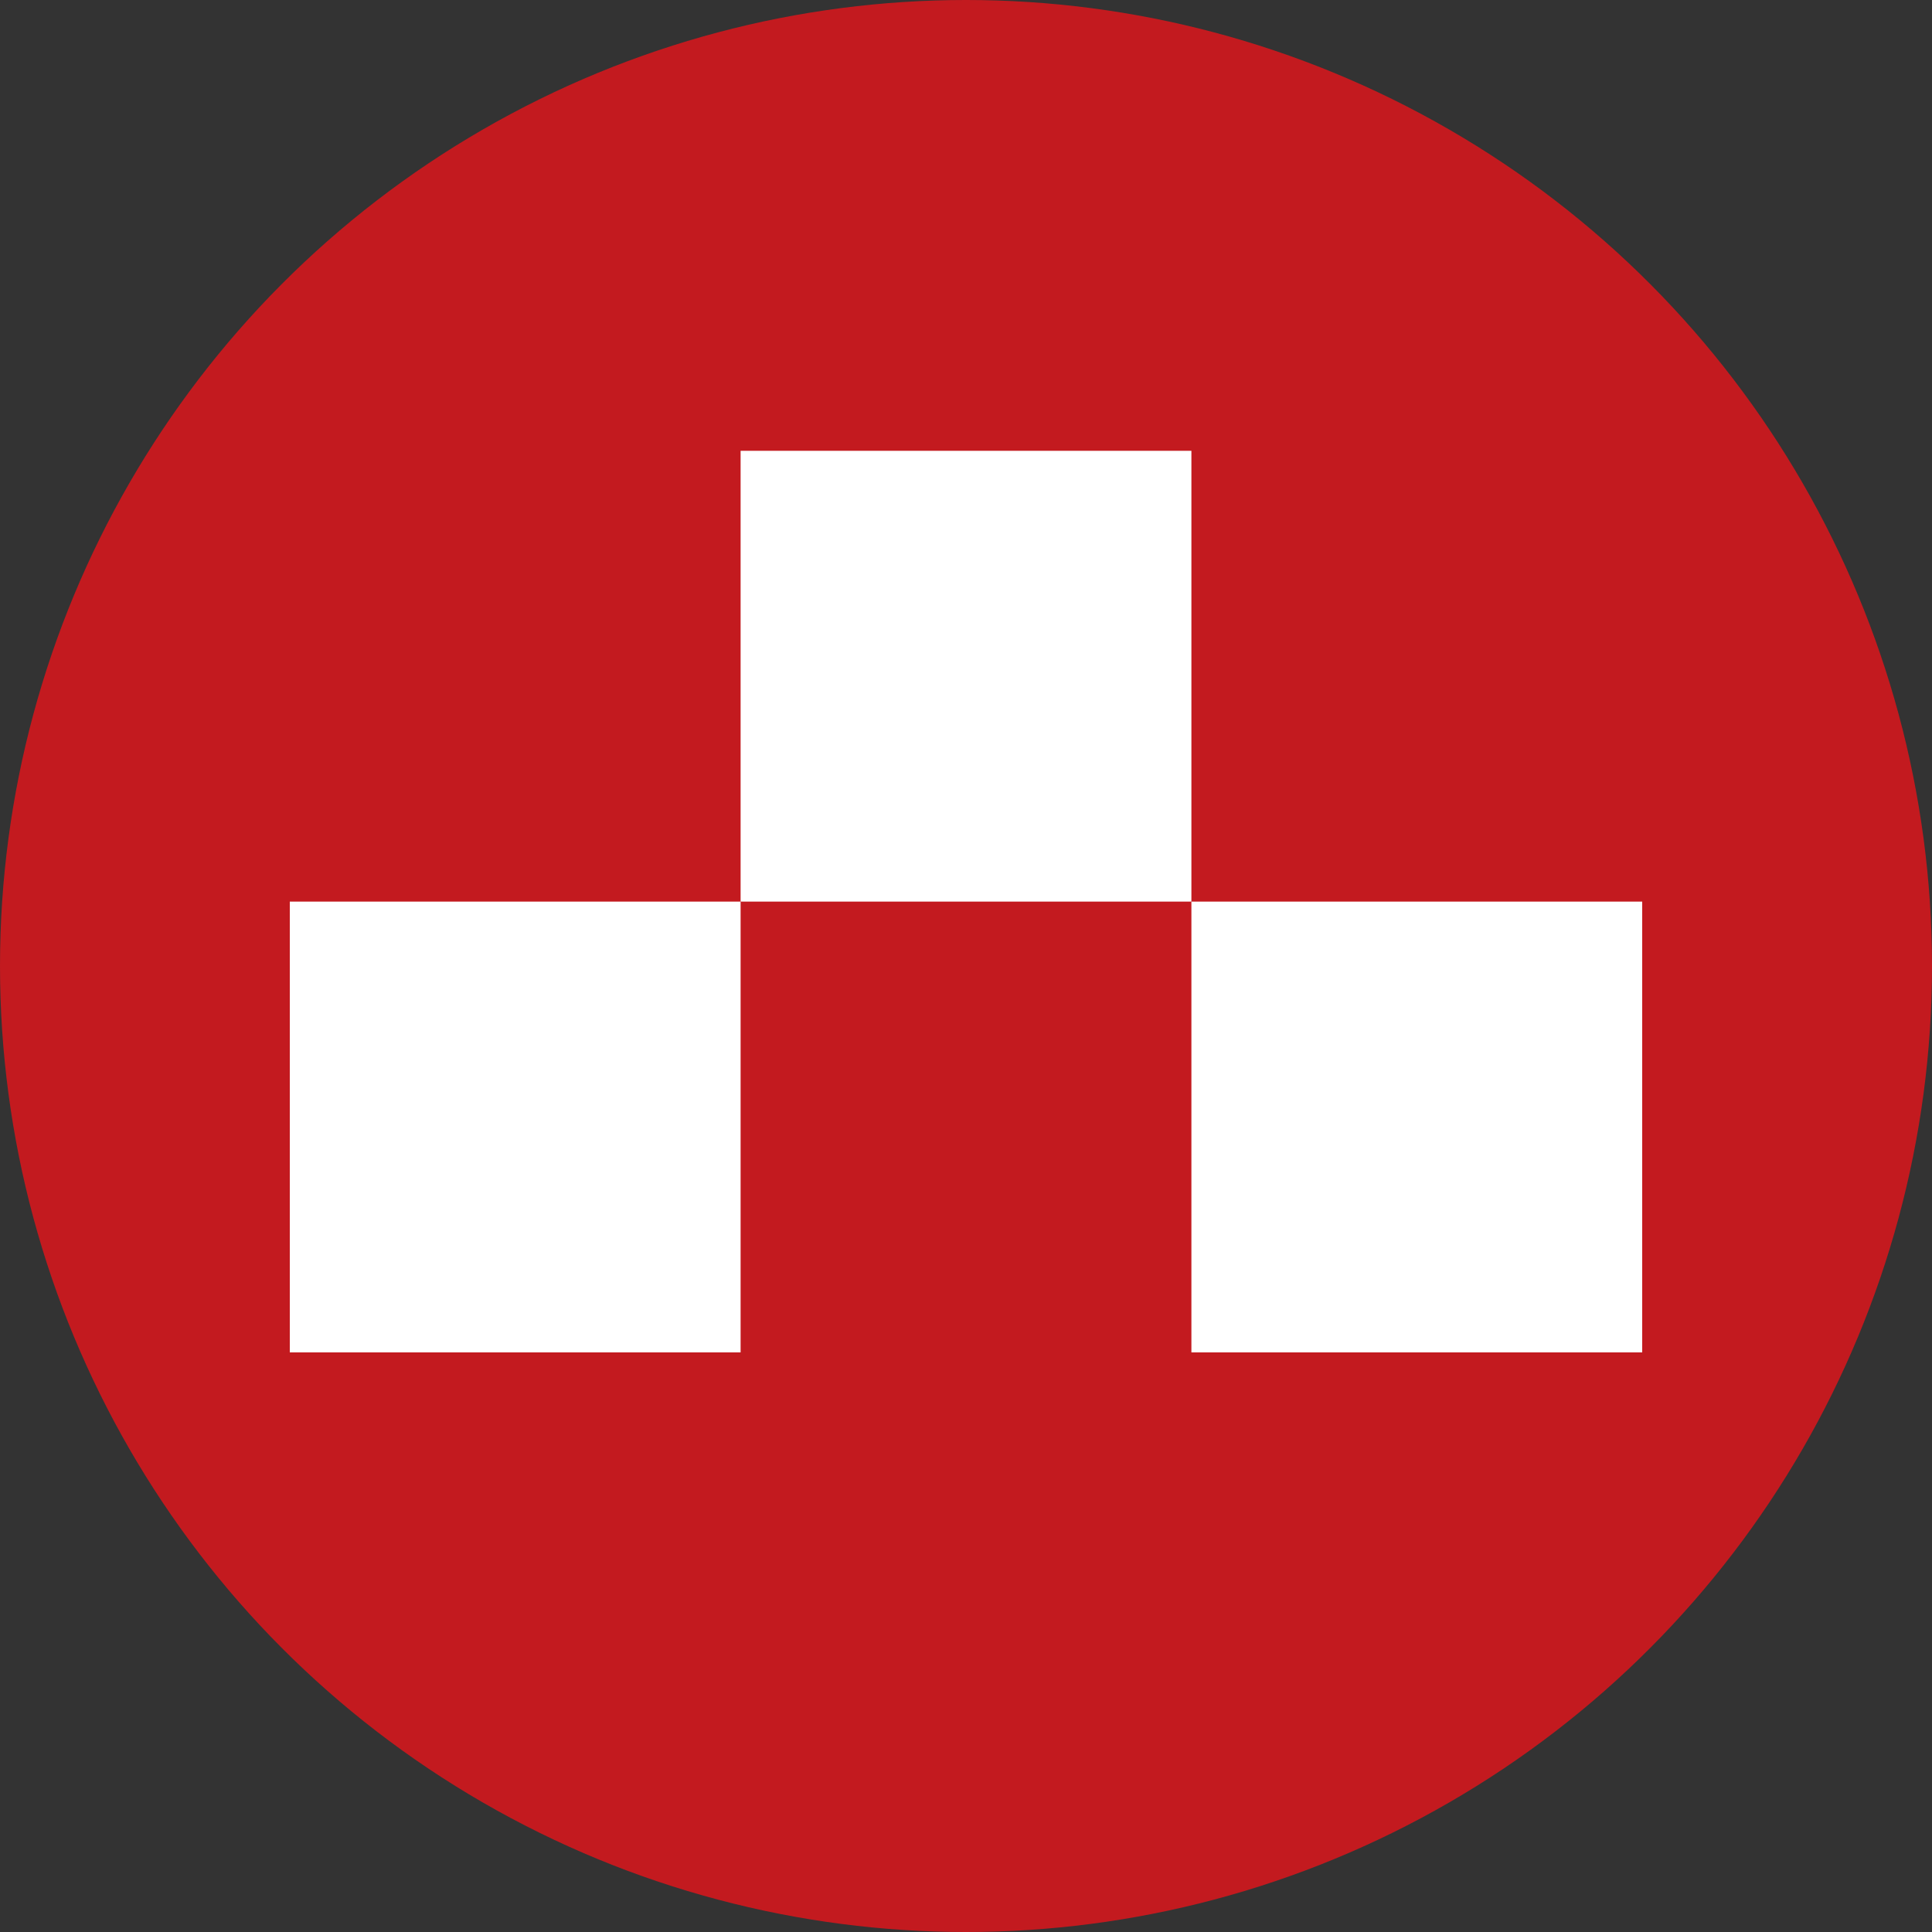
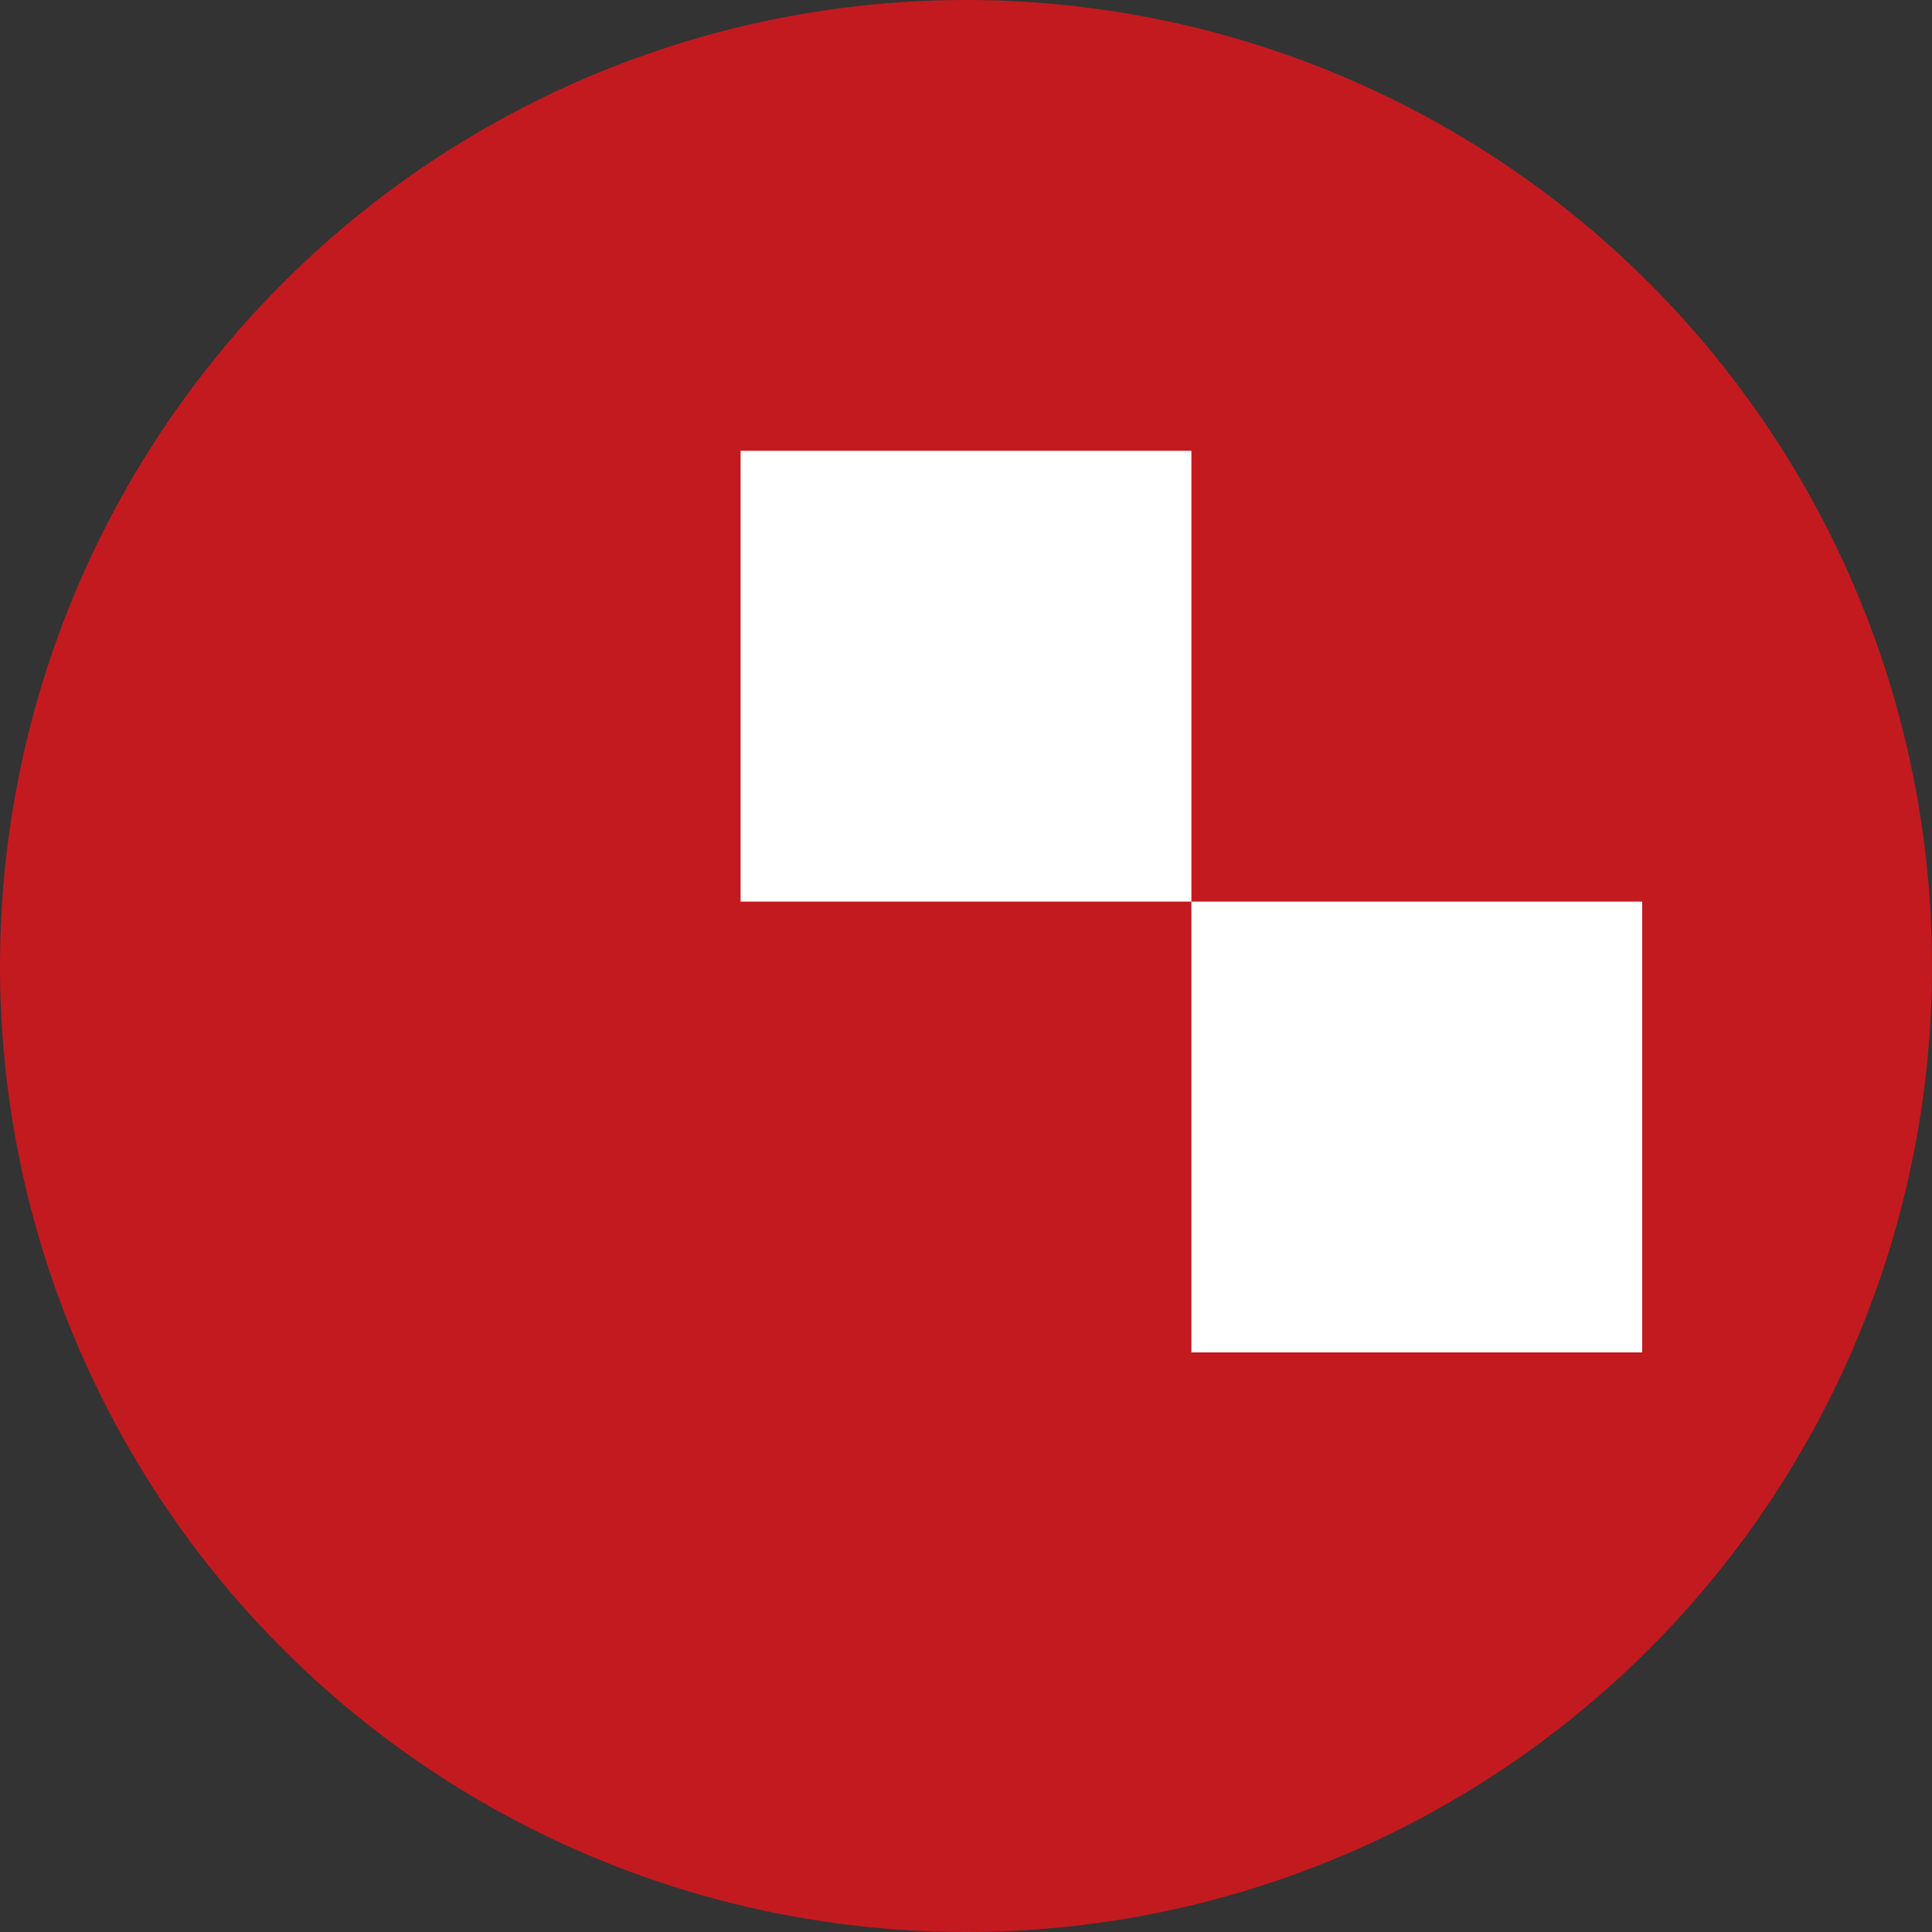
<svg xmlns="http://www.w3.org/2000/svg" id="レイヤー_1" data-name="レイヤー 1" viewBox="0 0 30 30">
  <rect x="0" y="0" width="30" height="30" fill="#333333" stroke="none" />
  <defs>
    <style>.cls-1{fill:#c31a1f;}.cls-2{fill:#fff;}</style>
  </defs>
  <title>arrow-up</title>
  <circle class="cls-1" cx="15" cy="15" r="15" />
  <rect class="cls-2" x="18.5" y="14" width="7" height="7" />
  <rect class="cls-2" x="11.5" y="7" width="7" height="7" />
-   <rect class="cls-2" x="4.5" y="14" width="7" height="7" />
</svg>